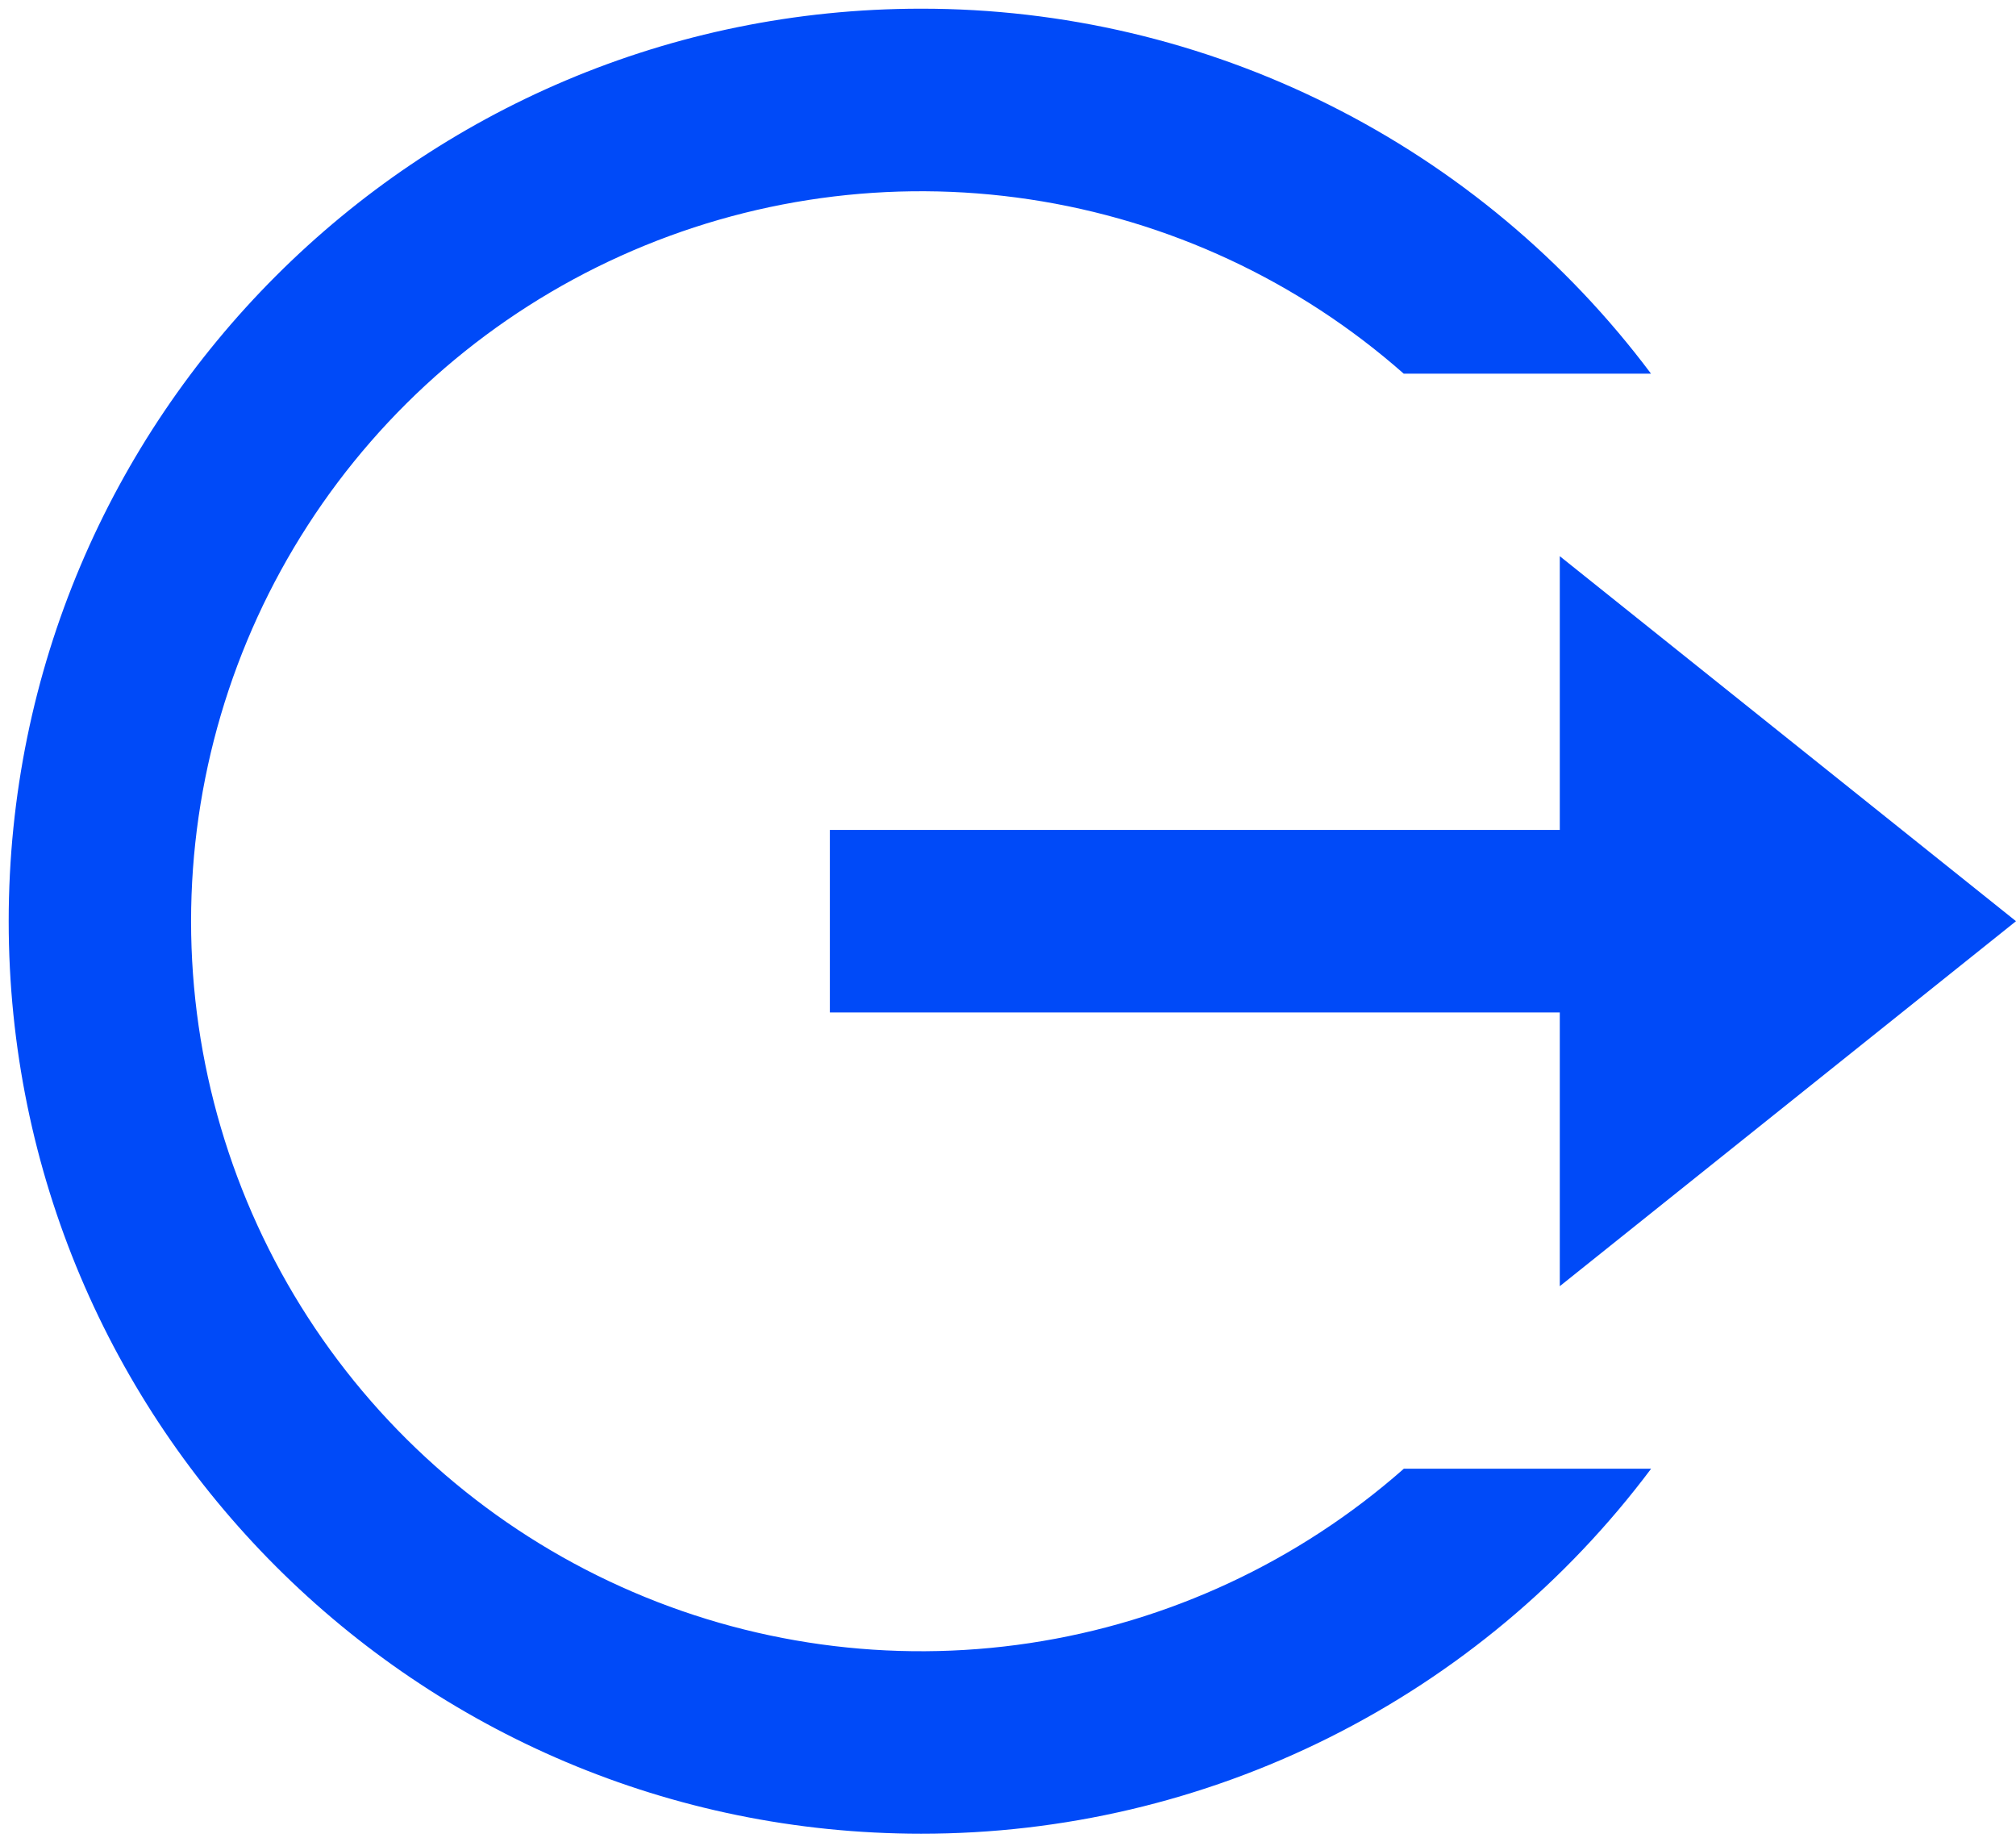
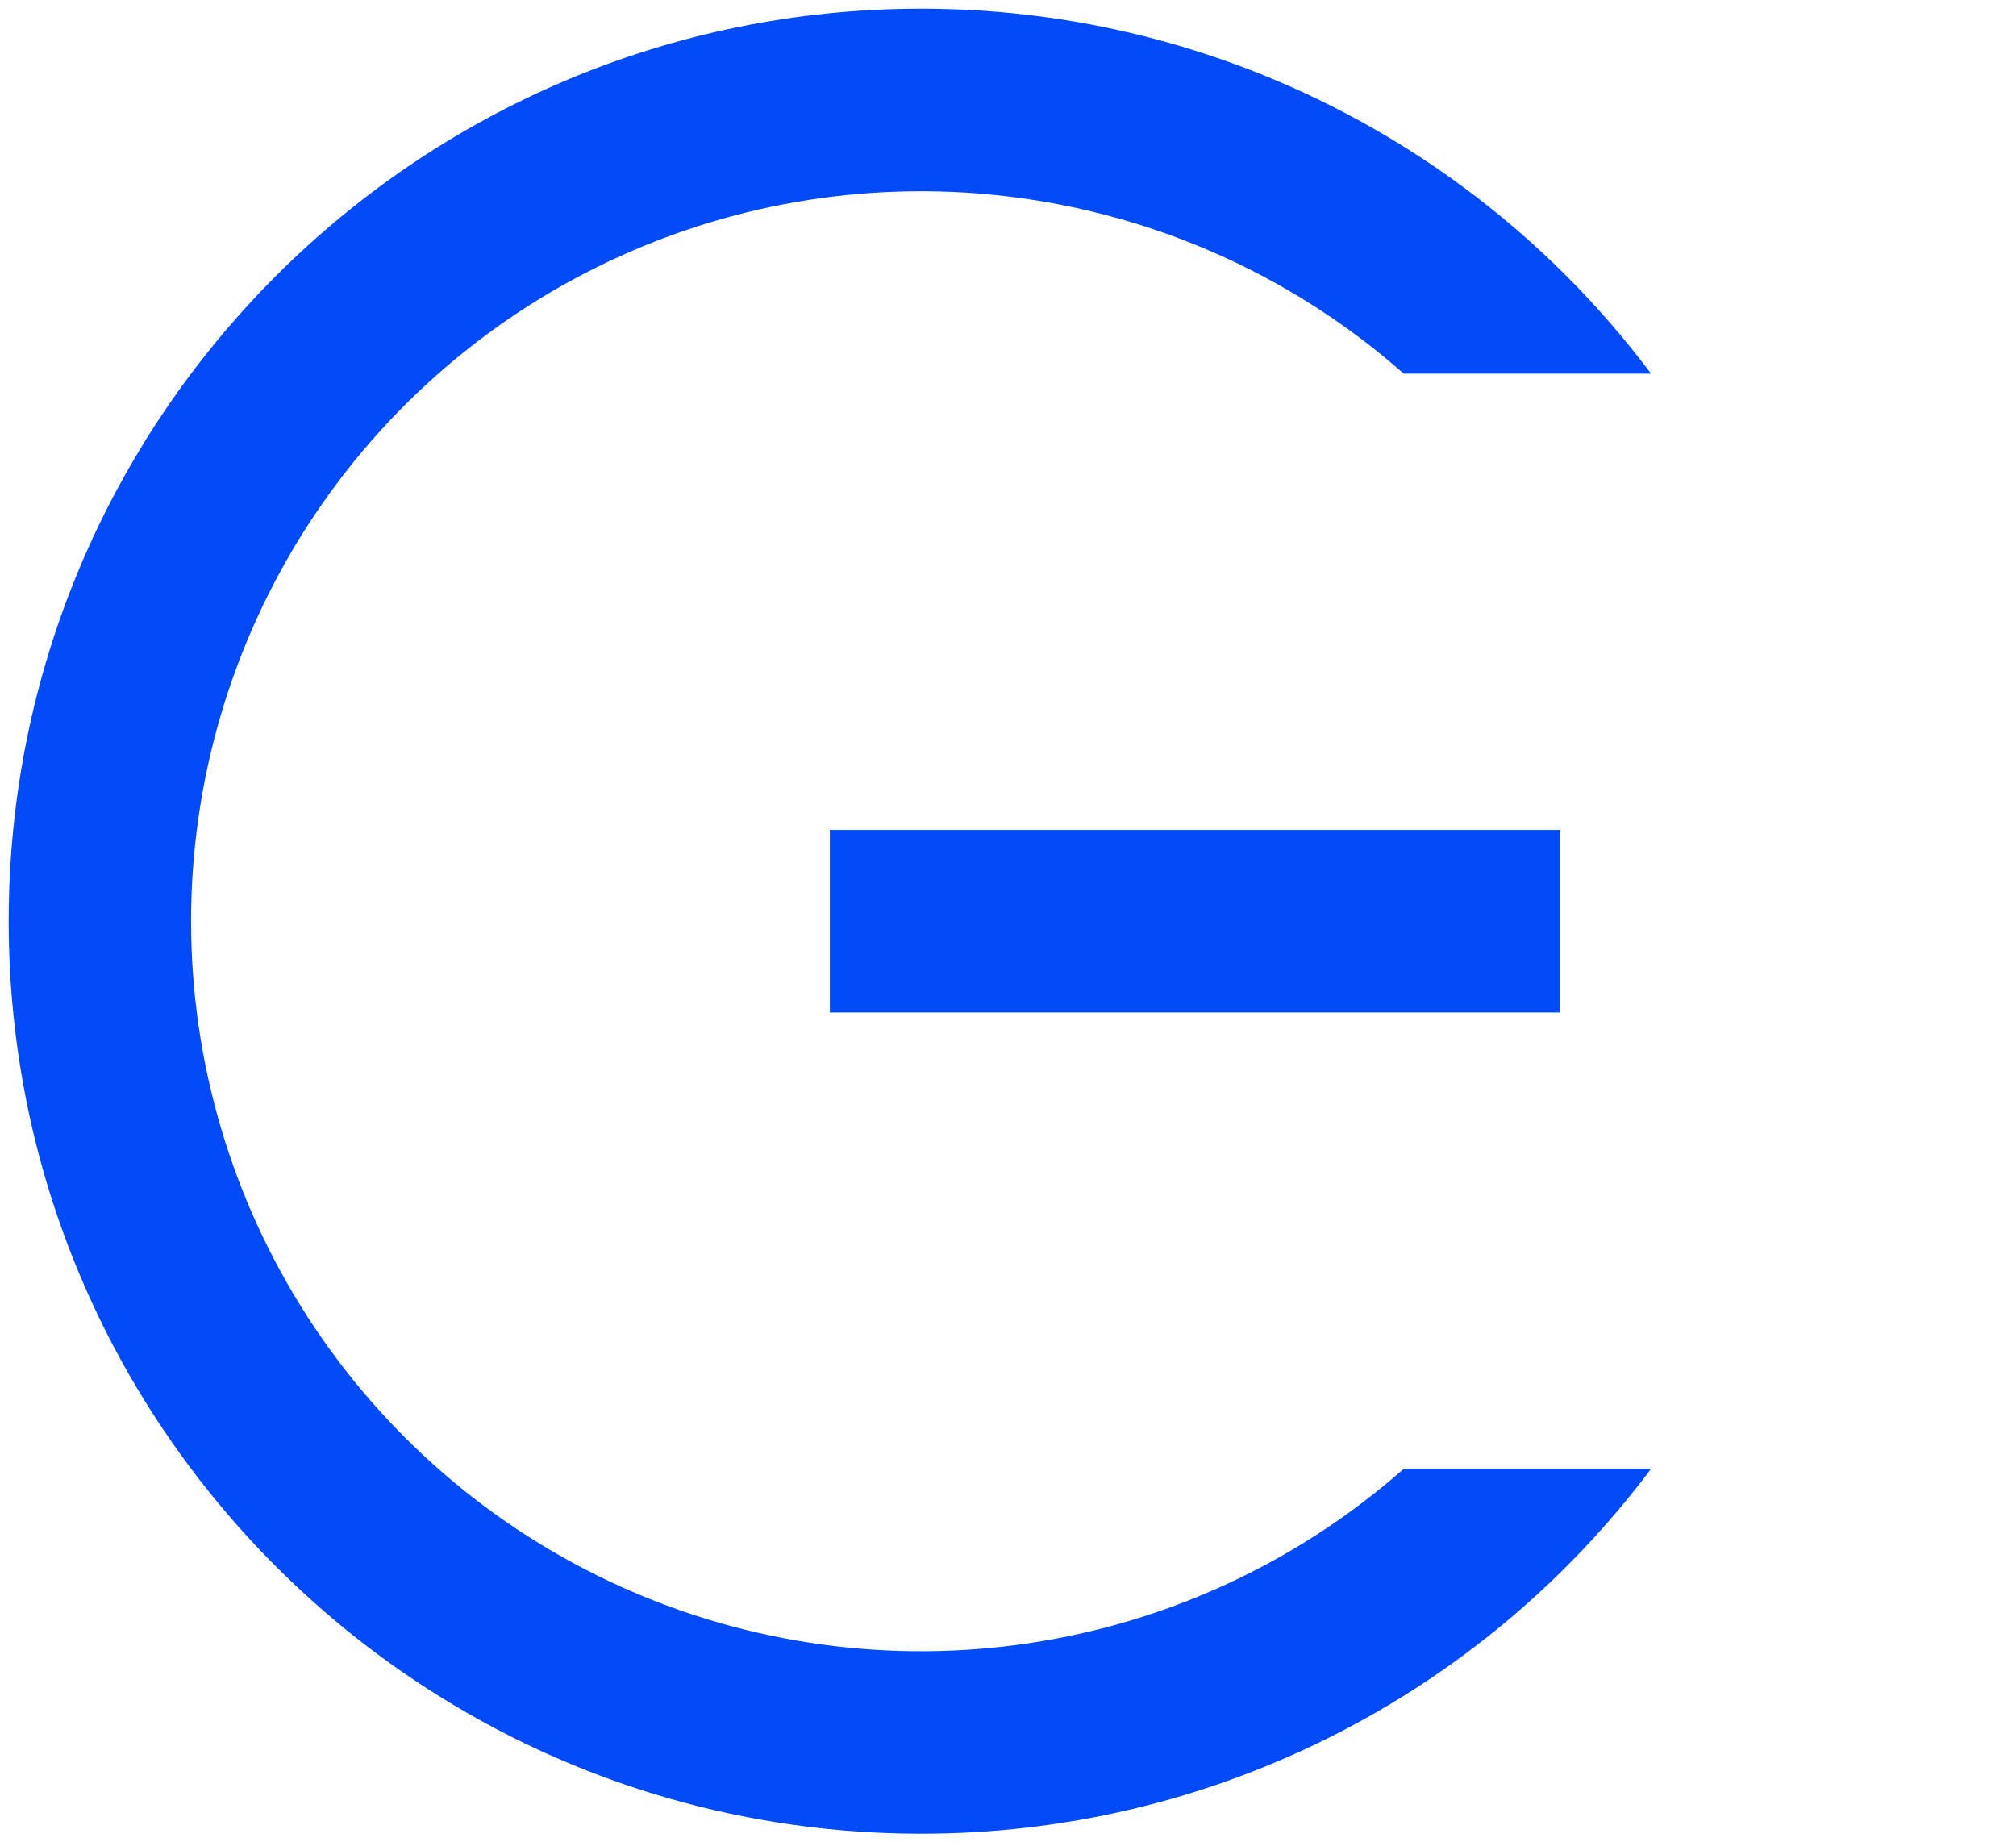
<svg xmlns="http://www.w3.org/2000/svg" width="58" height="53" viewBox="0 0 58 53" fill="none">
-   <path d="M26.5 52.75C12.002 52.75 0.25 40.998 0.25 26.5C0.25 12.002 12.002 0.25 26.5 0.25C30.576 0.247 34.596 1.194 38.241 3.017C41.887 4.84 45.057 7.488 47.5 10.75H40.386C37.355 8.077 33.617 6.336 29.62 5.735C25.624 5.134 21.539 5.699 17.856 7.362C14.172 9.025 11.047 11.715 8.855 15.111C6.663 18.506 5.497 22.462 5.497 26.503C5.498 30.544 6.664 34.5 8.857 37.895C11.05 41.289 14.175 43.98 17.859 45.642C21.542 47.305 25.628 47.869 29.624 47.267C33.62 46.665 37.358 44.923 40.389 42.25H47.503C45.059 45.513 41.889 48.161 38.243 49.983C34.597 51.806 30.576 52.754 26.5 52.75ZM44.875 37V29.125H23.875V23.875H44.875V16L58 26.5L44.875 37Z" fill="#004AF8" />
+   <path d="M26.5 52.75C12.002 52.75 0.25 40.998 0.25 26.5C0.25 12.002 12.002 0.25 26.5 0.25C30.576 0.247 34.596 1.194 38.241 3.017C41.887 4.84 45.057 7.488 47.5 10.75H40.386C37.355 8.077 33.617 6.336 29.62 5.735C25.624 5.134 21.539 5.699 17.856 7.362C14.172 9.025 11.047 11.715 8.855 15.111C6.663 18.506 5.497 22.462 5.497 26.503C5.498 30.544 6.664 34.5 8.857 37.895C11.05 41.289 14.175 43.98 17.859 45.642C21.542 47.305 25.628 47.869 29.624 47.267C33.62 46.665 37.358 44.923 40.389 42.25H47.503C45.059 45.513 41.889 48.161 38.243 49.983C34.597 51.806 30.576 52.754 26.5 52.75ZM44.875 37V29.125H23.875V23.875H44.875V16L44.875 37Z" fill="#004AF8" />
</svg>